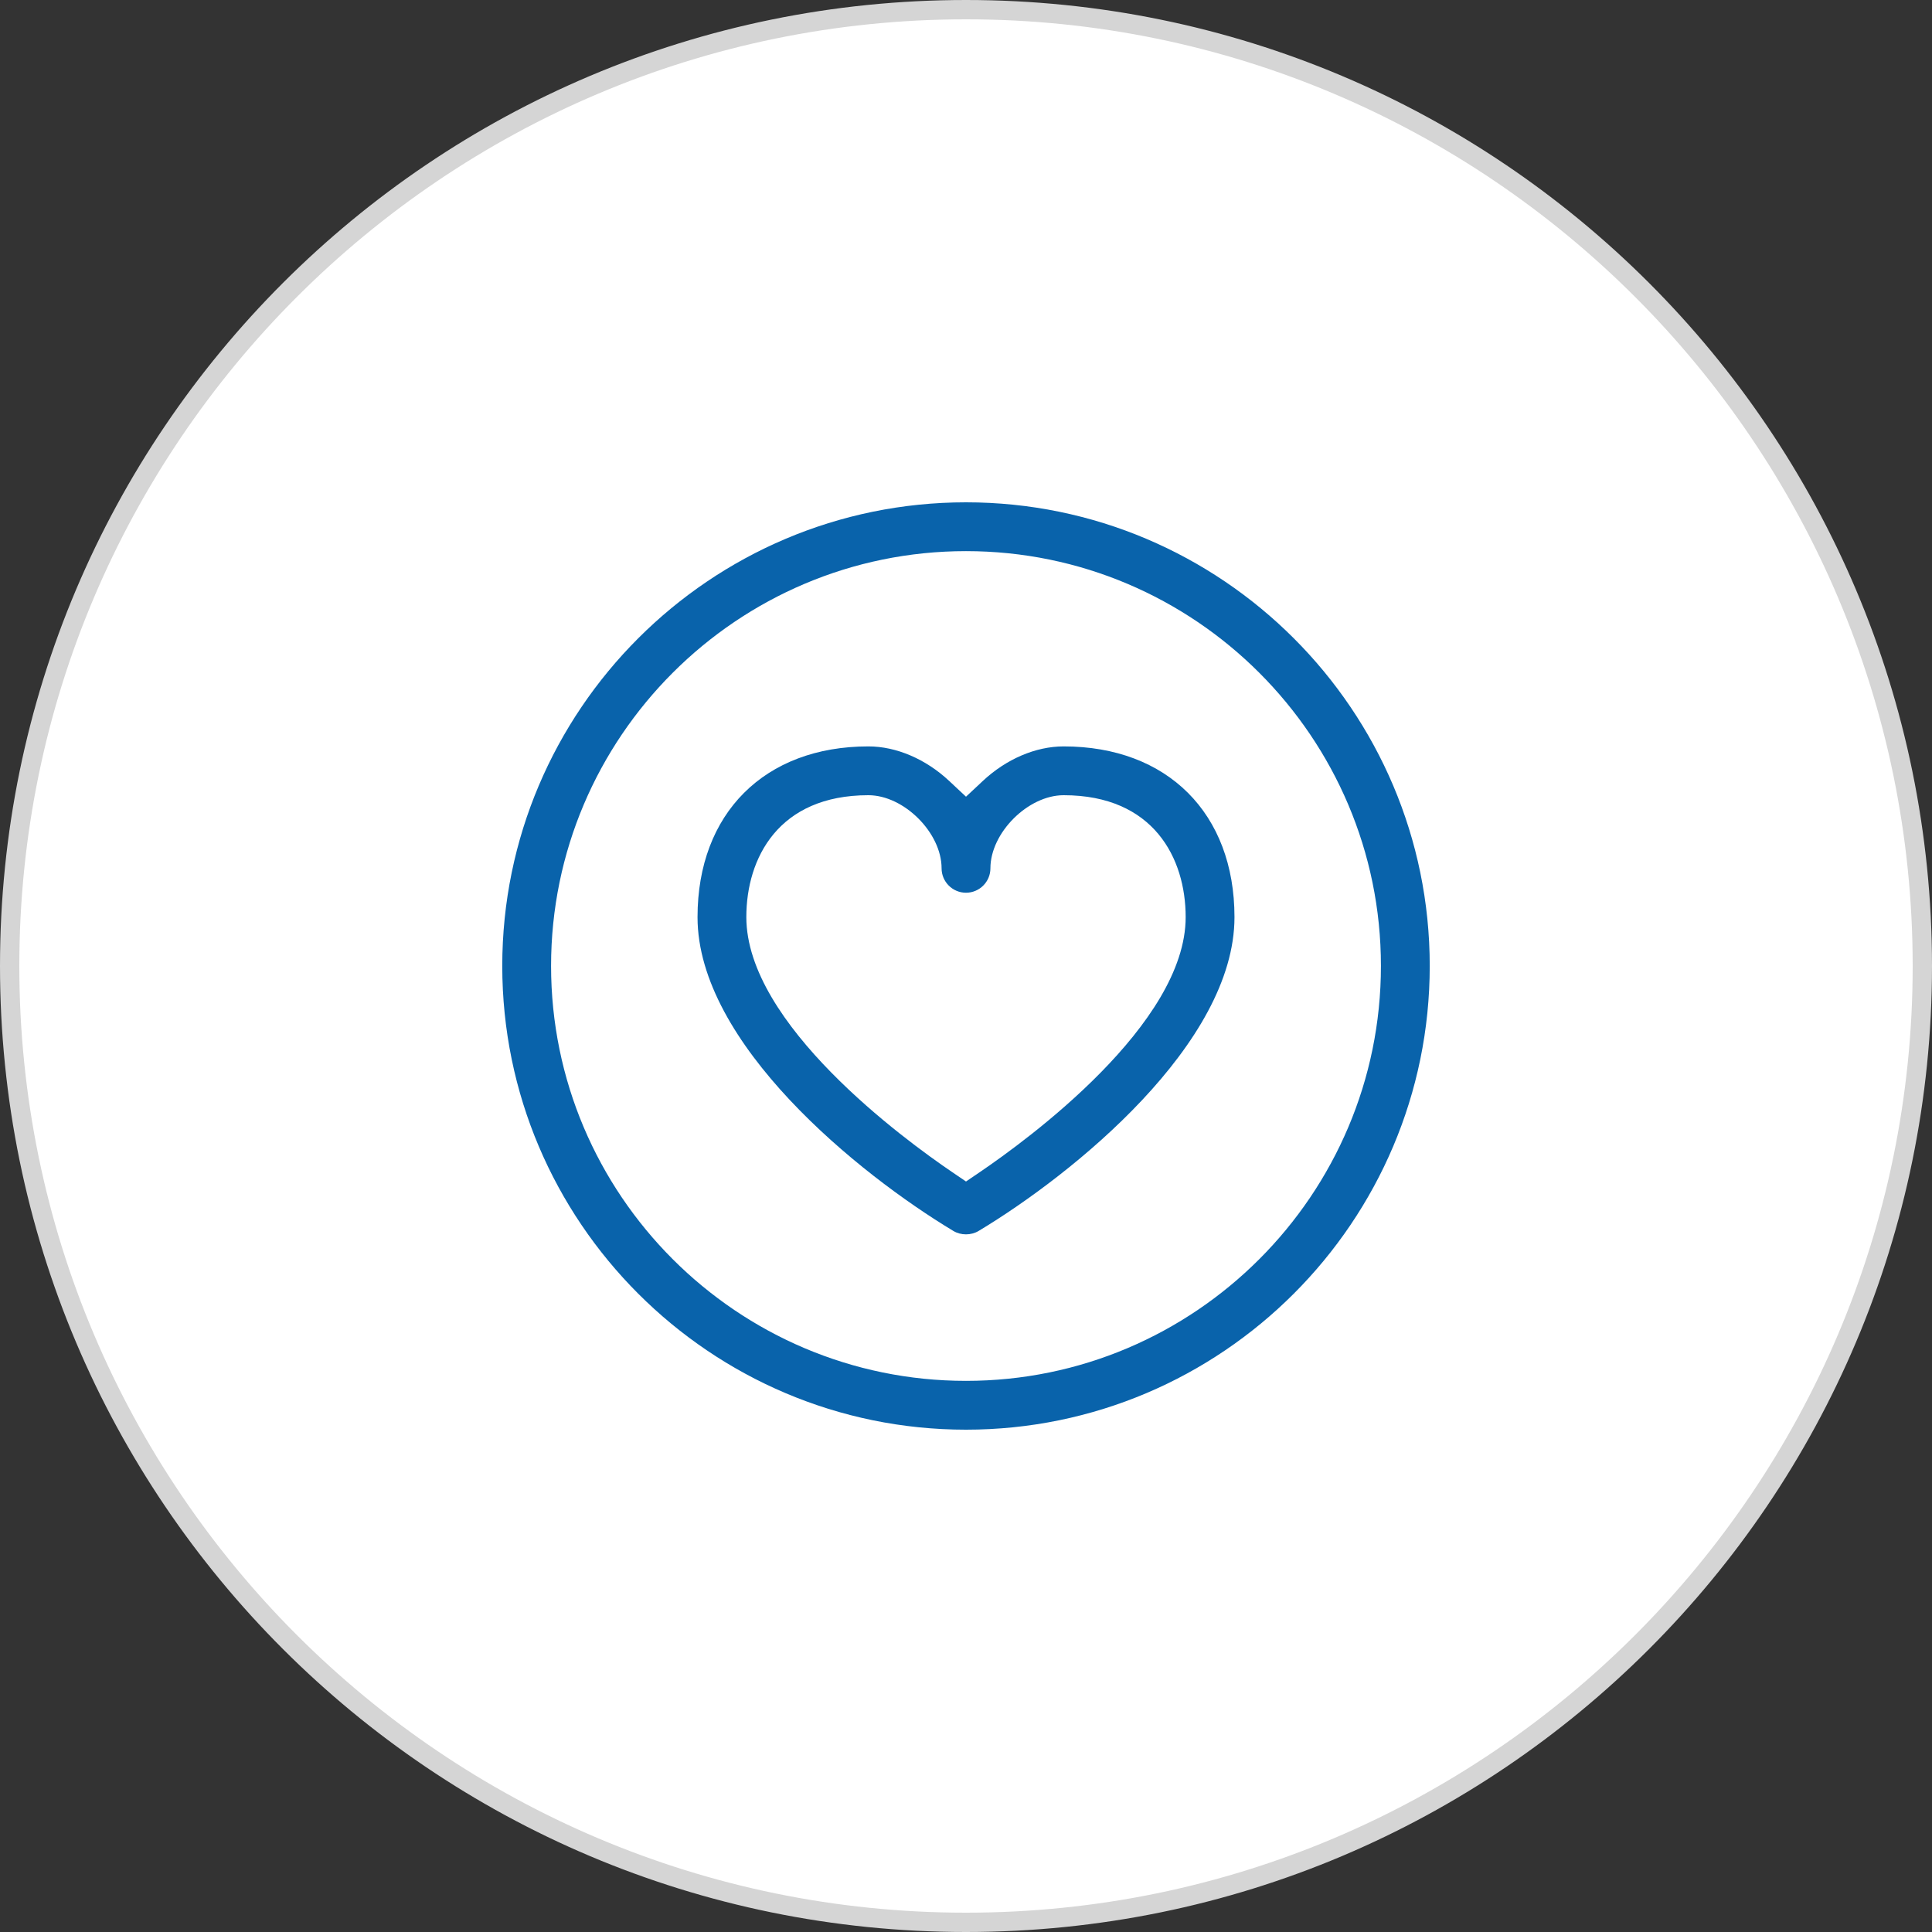
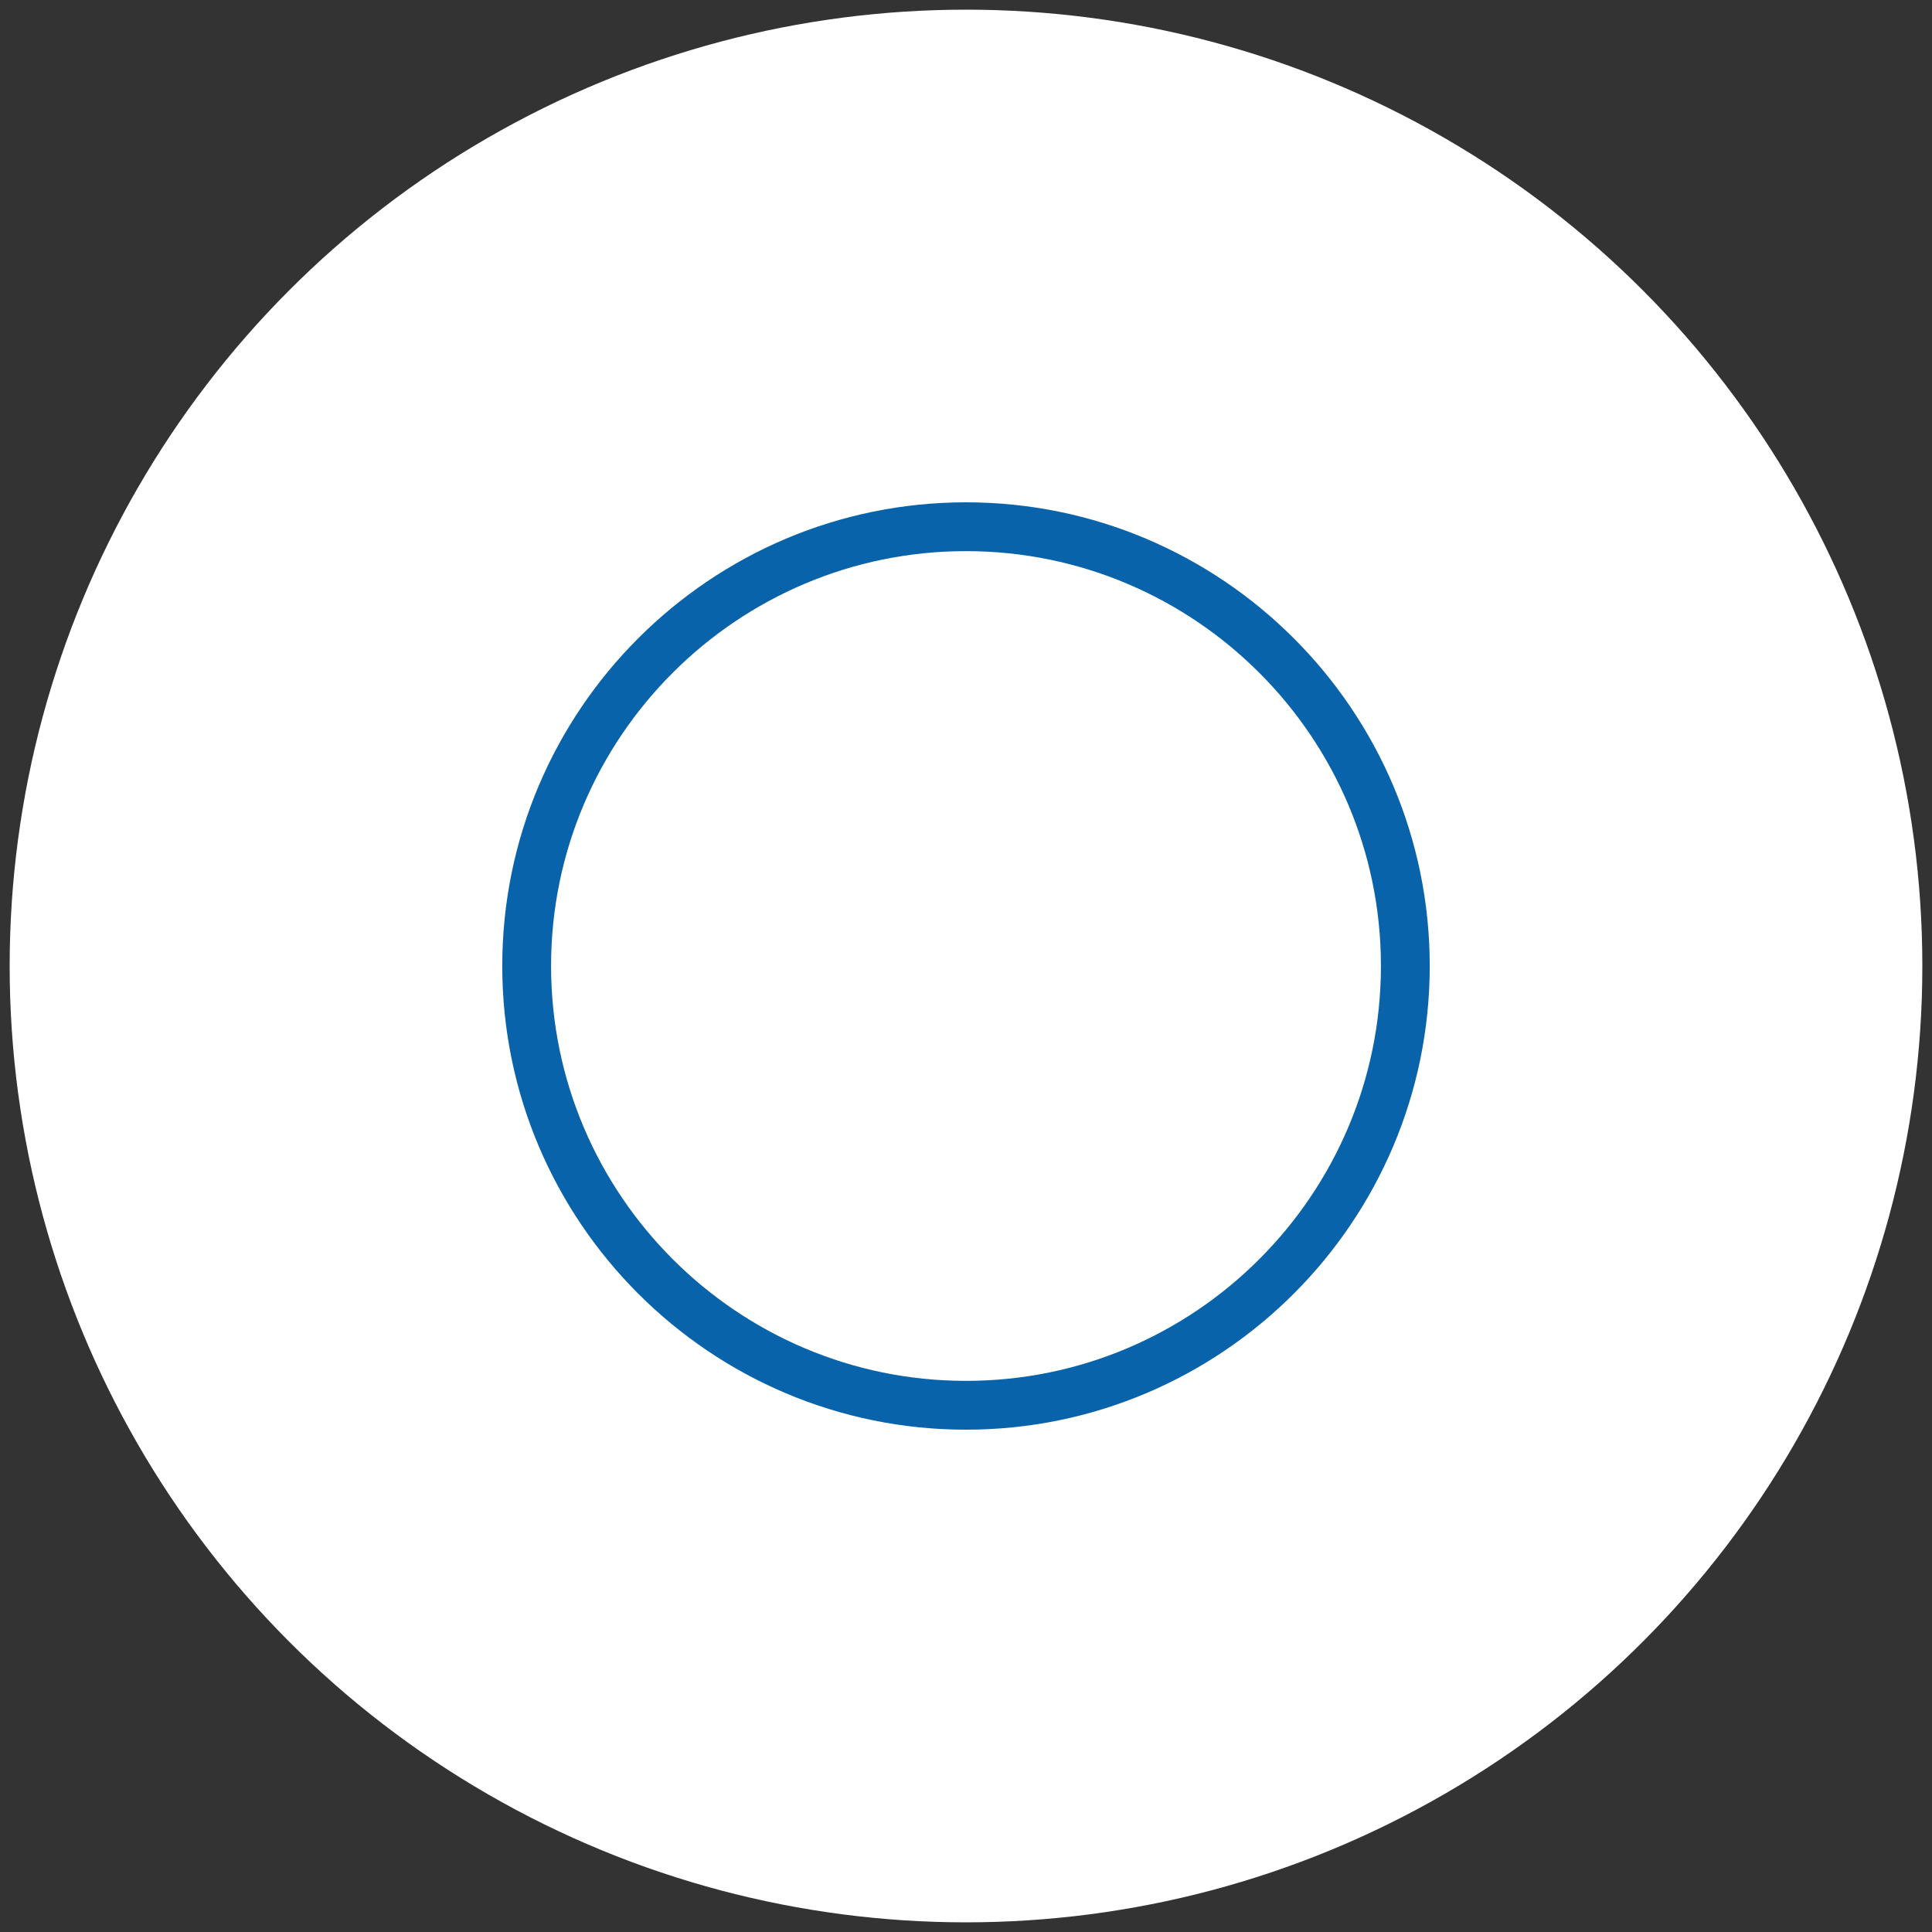
<svg xmlns="http://www.w3.org/2000/svg" version="1.1" id="Layer_1" x="0px" y="0px" viewBox="0 0 200 200" style="enable-background:new 0 0 200 200;" xml:space="preserve">
  <rect x="0" y="0" width="200" height="200" fill="#333333" stroke="none" />
  <style type="text/css">
	.st0{fill:#FFFFFF;}
	.st1{fill:#D5D5D5;}
	.st2{display:none;}
	.st3{display:inline;fill:#0963ab;}
	.st4{fill:#0963ab;}
	.st5{display:none;fill:#0963ab;}
</style>
  <g>
    <circle class="st0" cx="100" cy="100" r="99" />
-     <path class="st1" d="M100,2c54.037,0,98,43.963,98,98s-43.963,98-98,98S2,154.037,2,100S45.963,2,100,2 M100,0   C44.772,0,0,44.772,0,100s44.772,100,100,100s100-44.772,100-100S155.228,0,100,0L100,0z" />
  </g>
  <g class="st2">
    <path class="st3" d="M83.5,50C74.21,50,56,53.774,56,62.5v60c0,8.726,18.21,12.5,27.5,12.5   c0.752,0,1.595-0.031,2.5-0.088v-4.996C85.13,129.973,84.307,130,83.5,130   c-9.672,0-19.57-3.368-21.959-6.378L61,122.939v-8.102l3.47,1.462C70.539,118.856,78.401,120,83.5,120   c0.752,0,1.595-0.031,2.5-0.088v-4.996C85.131,114.973,84.307,115,83.5,115   c-9.735,0-19.833-3.505-22.023-6.519L61,107.823v-7.986l3.47,1.462C70.539,103.856,78.401,105,83.5,105   c0.752,0,1.595-0.031,2.5-0.088v-4.996C85.131,99.973,84.307,100,83.5,100   c-9.735,0-19.833-3.505-22.023-6.519L61,92.823v-7.986l3.47,1.462C70.539,88.856,78.401,90,83.5,90   c0.752,0,1.595-0.031,2.5-0.088v-4.996C85.131,84.973,84.307,85,83.5,85   c-9.735,0-19.833-3.505-22.023-6.519L61,77.823v-7.986l3.47,1.462C70.539,73.856,78.401,75,83.5,75   c0.752,0,1.595-0.031,2.5-0.088v-4.995C85.132,69.973,84.308,70,83.5,70   c-9.042,0-18.042-2.906-21.194-5.599l-2.227-1.902l2.228-1.901C65.463,57.905,74.463,55,83.5,55   c8.37,0,16.709,2.493,20.4,5h6.567C107.404,53.048,91.848,50,83.5,50z" />
    <path class="st3" d="M118.5,65C109.21,65,91,68.774,91,77.5v45v15c0,8.726,18.21,12.5,27.5,12.5s27.5-3.774,27.5-12.5   v-15v-45C146,68.774,127.79,65,118.5,65z M141,137.939l-0.542,0.682C138.07,141.632,128.173,145,118.5,145   s-19.57-3.368-21.959-6.378L96,137.939v-8.102l3.472,1.462C105.539,133.856,113.4,135,118.5,135   s12.961-1.144,19.028-3.7L141,129.838V137.939z M141,122.939l-0.542,0.682   C138.07,126.632,128.173,130,118.5,130s-19.57-3.368-21.959-6.378L96,122.939v-8.102l3.472,1.462   C105.539,118.856,113.4,120,118.5,120s12.961-1.144,19.028-3.7L141,114.838V122.939z M141,107.823   l-0.479,0.658C138.332,111.495,128.236,115,118.5,115s-19.832-3.505-22.023-6.519L96,107.823v-7.986   l3.472,1.462C105.539,103.856,113.4,105,118.5,105s12.961-1.144,19.028-3.7L141,99.838V107.823z    M141,92.823l-0.479,0.658C138.332,96.495,128.236,100,118.5,100s-19.832-3.505-22.023-6.519L96,92.823   v-7.986l3.472,1.462C105.539,88.856,113.4,90,118.5,90s12.961-1.144,19.028-3.7L141,84.838V92.823z    M139.694,79.401C136.542,82.094,127.543,85,118.5,85s-18.042-2.906-21.194-5.599l-2.227-1.902   l2.228-1.901C100.463,72.905,109.462,70,118.5,70s18.037,2.905,21.194,5.598l2.227,1.901L139.694,79.401   z" />
  </g>
  <g>
    <path class="st4" d="M100,52c-26.471,0-48.006,21.529-48.006,47.994C51.994,126.464,73.529,148,100,148   s48.006-21.536,48.006-48.006C148.006,73.529,126.471,52,100,52z M100,142.947   c-23.685,0-42.953-19.268-42.953-42.953c0-23.677,19.268-42.941,42.953-42.941   s42.953,19.263,42.953,42.941C142.953,123.679,123.685,142.947,100,142.947z" />
-     <path class="st4" d="M98.701,127.433c0.772,0.461,1.82,0.466,2.604-0.005   c9.835-5.908,26.488-19.405,26.488-32.487c0-10.737-6.943-17.674-17.686-17.674   c-2.892,0-5.944,1.308-8.379,3.589L100,82.473l-1.727-1.617c-2.434-2.281-5.489-3.589-8.379-3.589   c-10.744,0-17.686,6.937-17.686,17.674C72.207,108.023,88.861,121.52,98.701,127.433z M89.893,82.32   c3.684,0,7.58,3.89,7.58,7.568c0,1.393,1.134,2.527,2.527,2.527c1.394,0,2.527-1.134,2.527-2.527   c0-3.678,3.896-7.568,7.58-7.568c9.315,0,12.633,6.519,12.633,12.621   c0,11.069-16.32,23.009-21.321,26.404L100,122.308l-1.419-0.964   c-5.001-3.395-21.321-15.335-21.321-26.404C77.26,88.839,80.579,82.32,89.893,82.32z" />
  </g>
-   <path class="st5" d="M142.113,107.364h2.477c1.367,0,2.477-1.112,2.477-2.477V90.023  c0-4.098-3.334-7.432-7.432-7.432h-25.576l9.002-4.675c2.221-1.154,4.076-2.469,5.511-3.907  c2.337-2.335,3.622-5.443,3.622-8.755c0-3.313-1.285-6.423-3.619-8.759  c-4.664-4.659-12.851-4.661-17.515,0.001c-6.058,6.056-8.247,17.607-8.588,23.477h-4.946  c-0.339-5.87-2.529-17.421-8.587-23.478c-4.667-4.662-12.851-4.659-17.515,0  c-2.341,2.338-3.629,5.448-3.629,8.755c0,3.308,1.288,6.418,3.626,8.757  c1.437,1.437,3.294,2.752,5.517,3.908l8.991,4.675H60.364c-4.098,0-7.432,3.334-7.432,7.432v14.864  c0,1.366,1.112,2.477,2.477,2.477h2.477v32.204c0,4.098,3.334,7.432,7.432,7.432h69.363  c4.098,0,7.432-3.334,7.432-7.432V107.364z M82.659,142.045H62.841v-34.682H82.659V142.045z   M82.659,102.409H57.887V87.546H82.659V102.409z M108.349,73.798c0.91-4.368,2.726-10.308,6.215-13.797  c2.806-2.809,7.698-2.806,10.504-0.007c1.41,1.413,2.18,3.284,2.177,5.275  c-0.005,1.984-0.779,3.844-2.18,5.239c-3.472,3.48-9.413,5.304-13.785,6.22l-3.706,0.778  L108.349,73.798z M74.926,70.501c-1.403-1.402-2.176-3.266-2.176-5.251  c0-1.983,0.774-3.849,2.18-5.255c2.803-2.803,7.702-2.803,10.507,0.005  c3.485,3.481,5.303,9.416,6.214,13.78l0.774,3.707l-3.707-0.778  C84.336,75.792,78.387,73.968,74.926,70.501z M112.386,142.045H87.614v-34.682h24.773V142.045z   M112.386,102.409H87.614V87.546h24.773V102.409z M137.159,142.045H117.341v-34.682h19.818V142.045z   M117.341,102.409V87.546h24.773v14.864H117.341z" />
</svg>